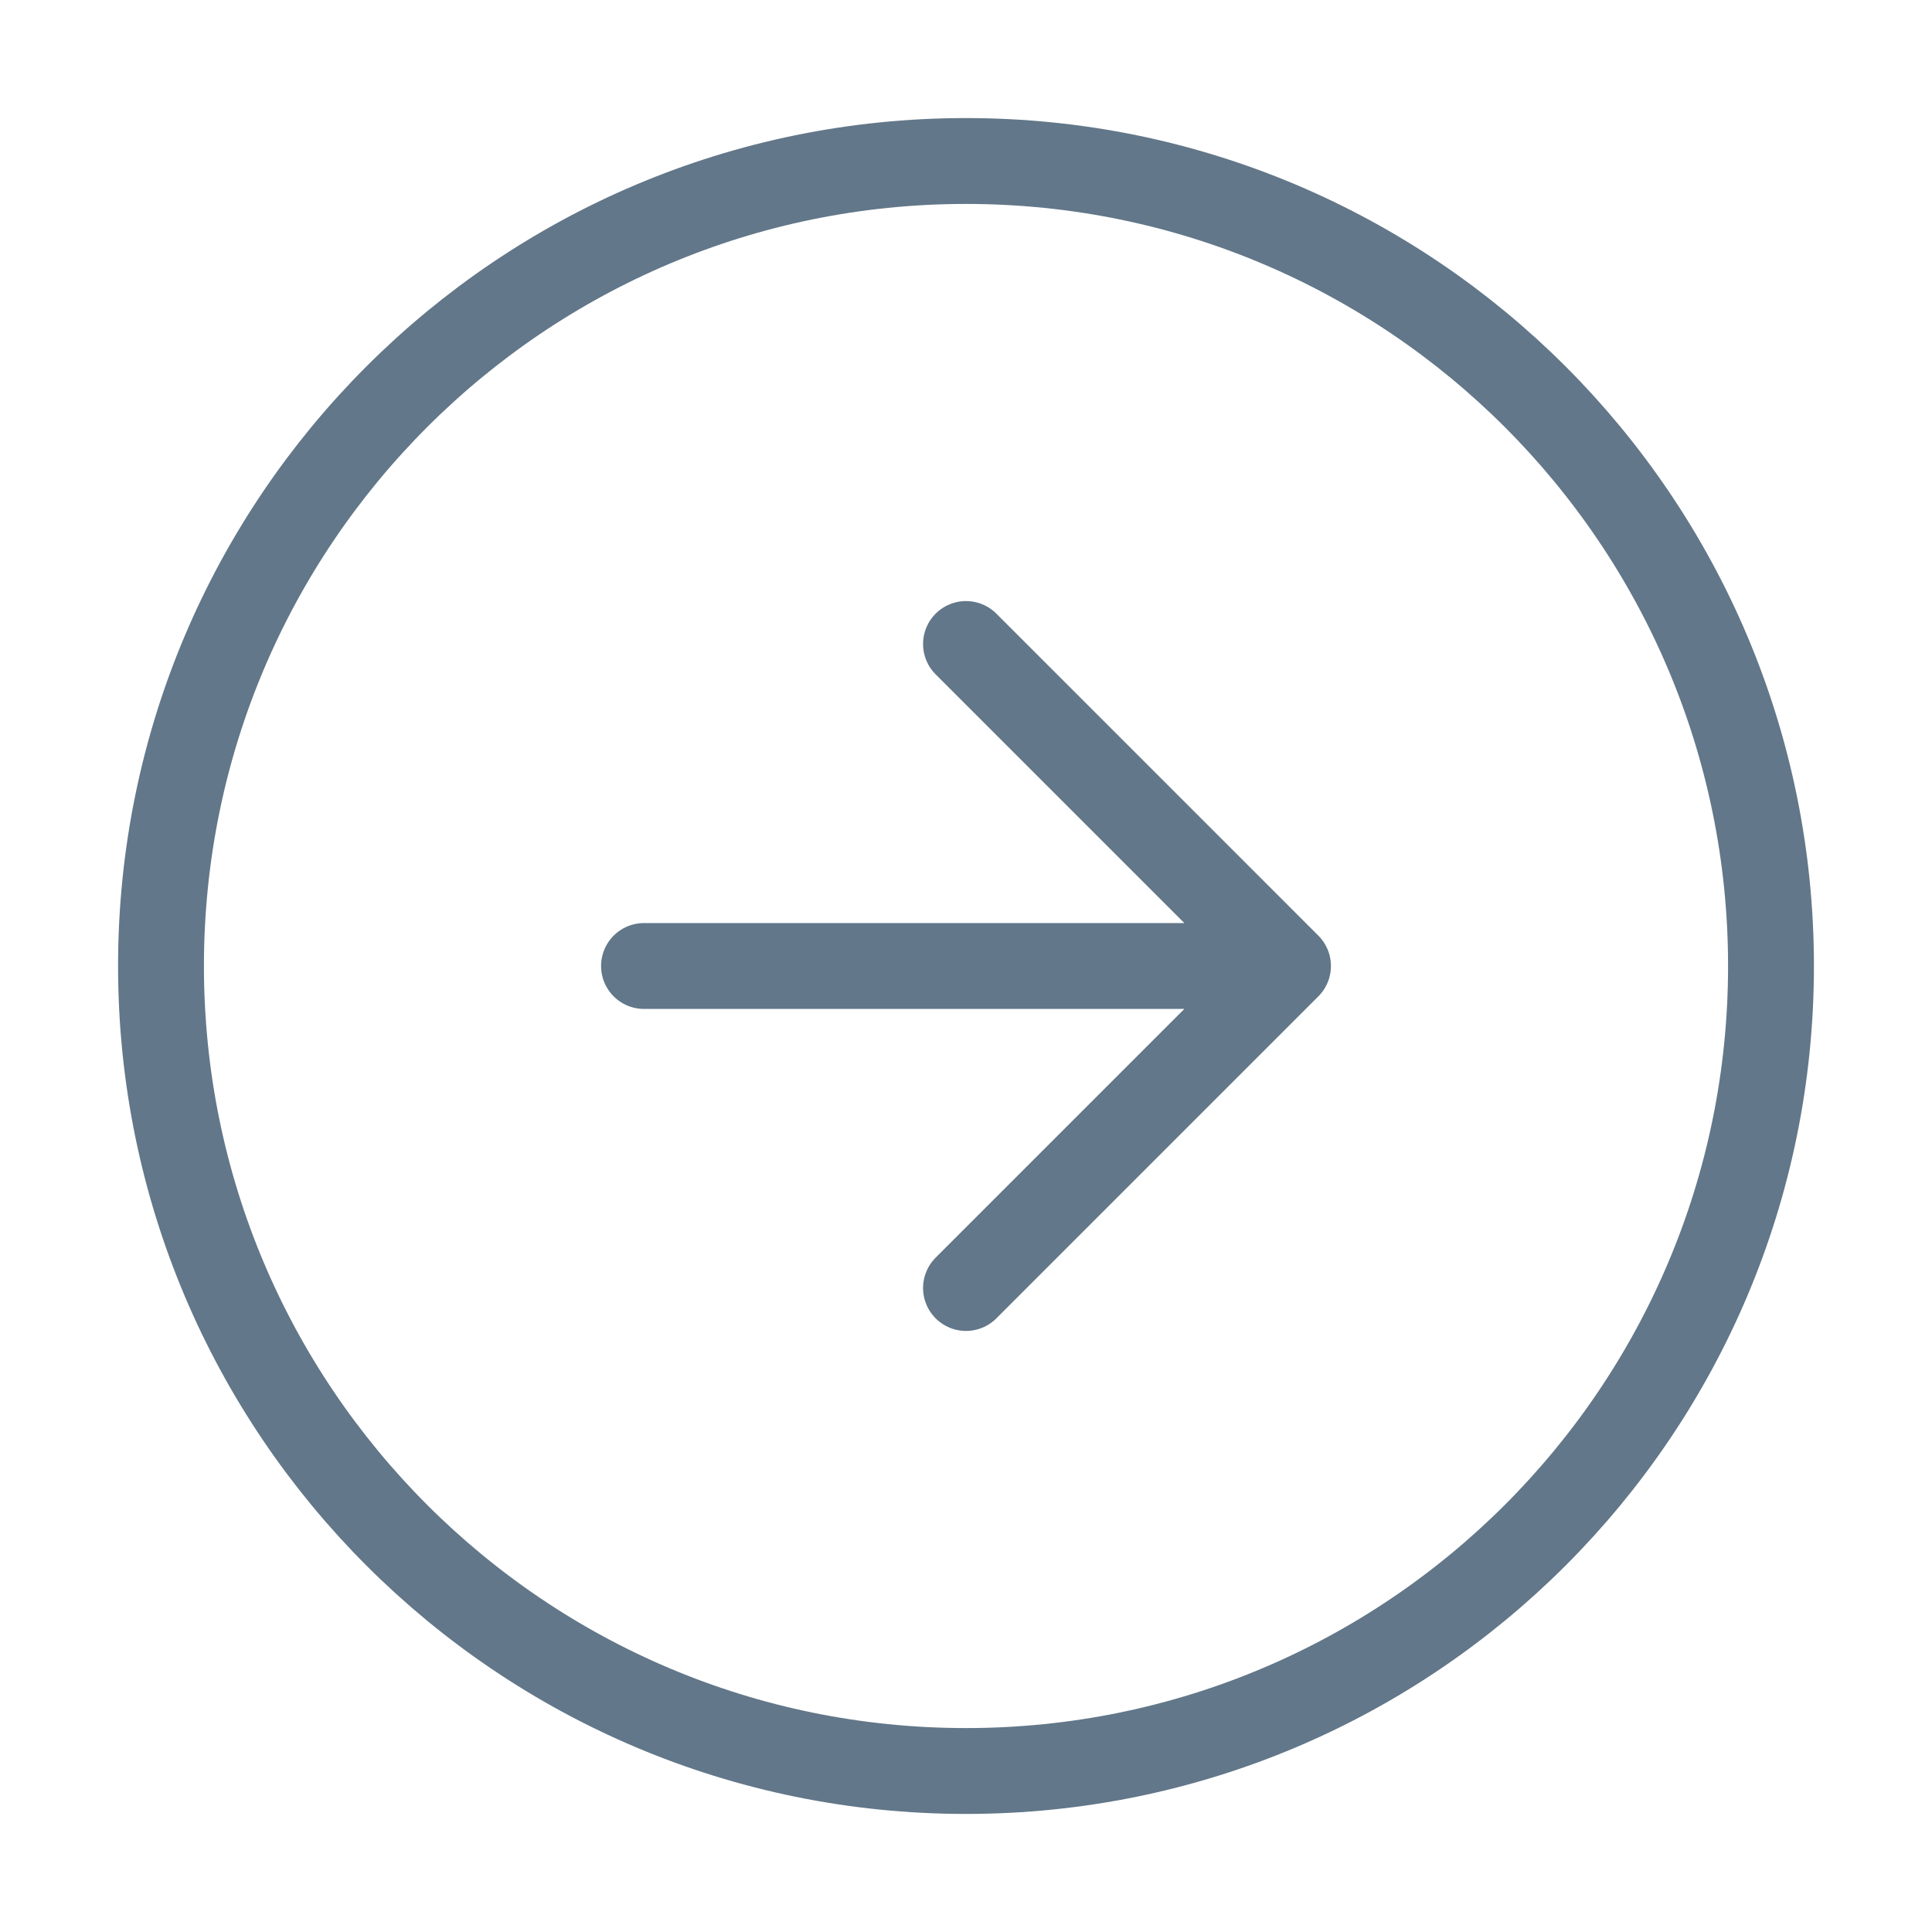
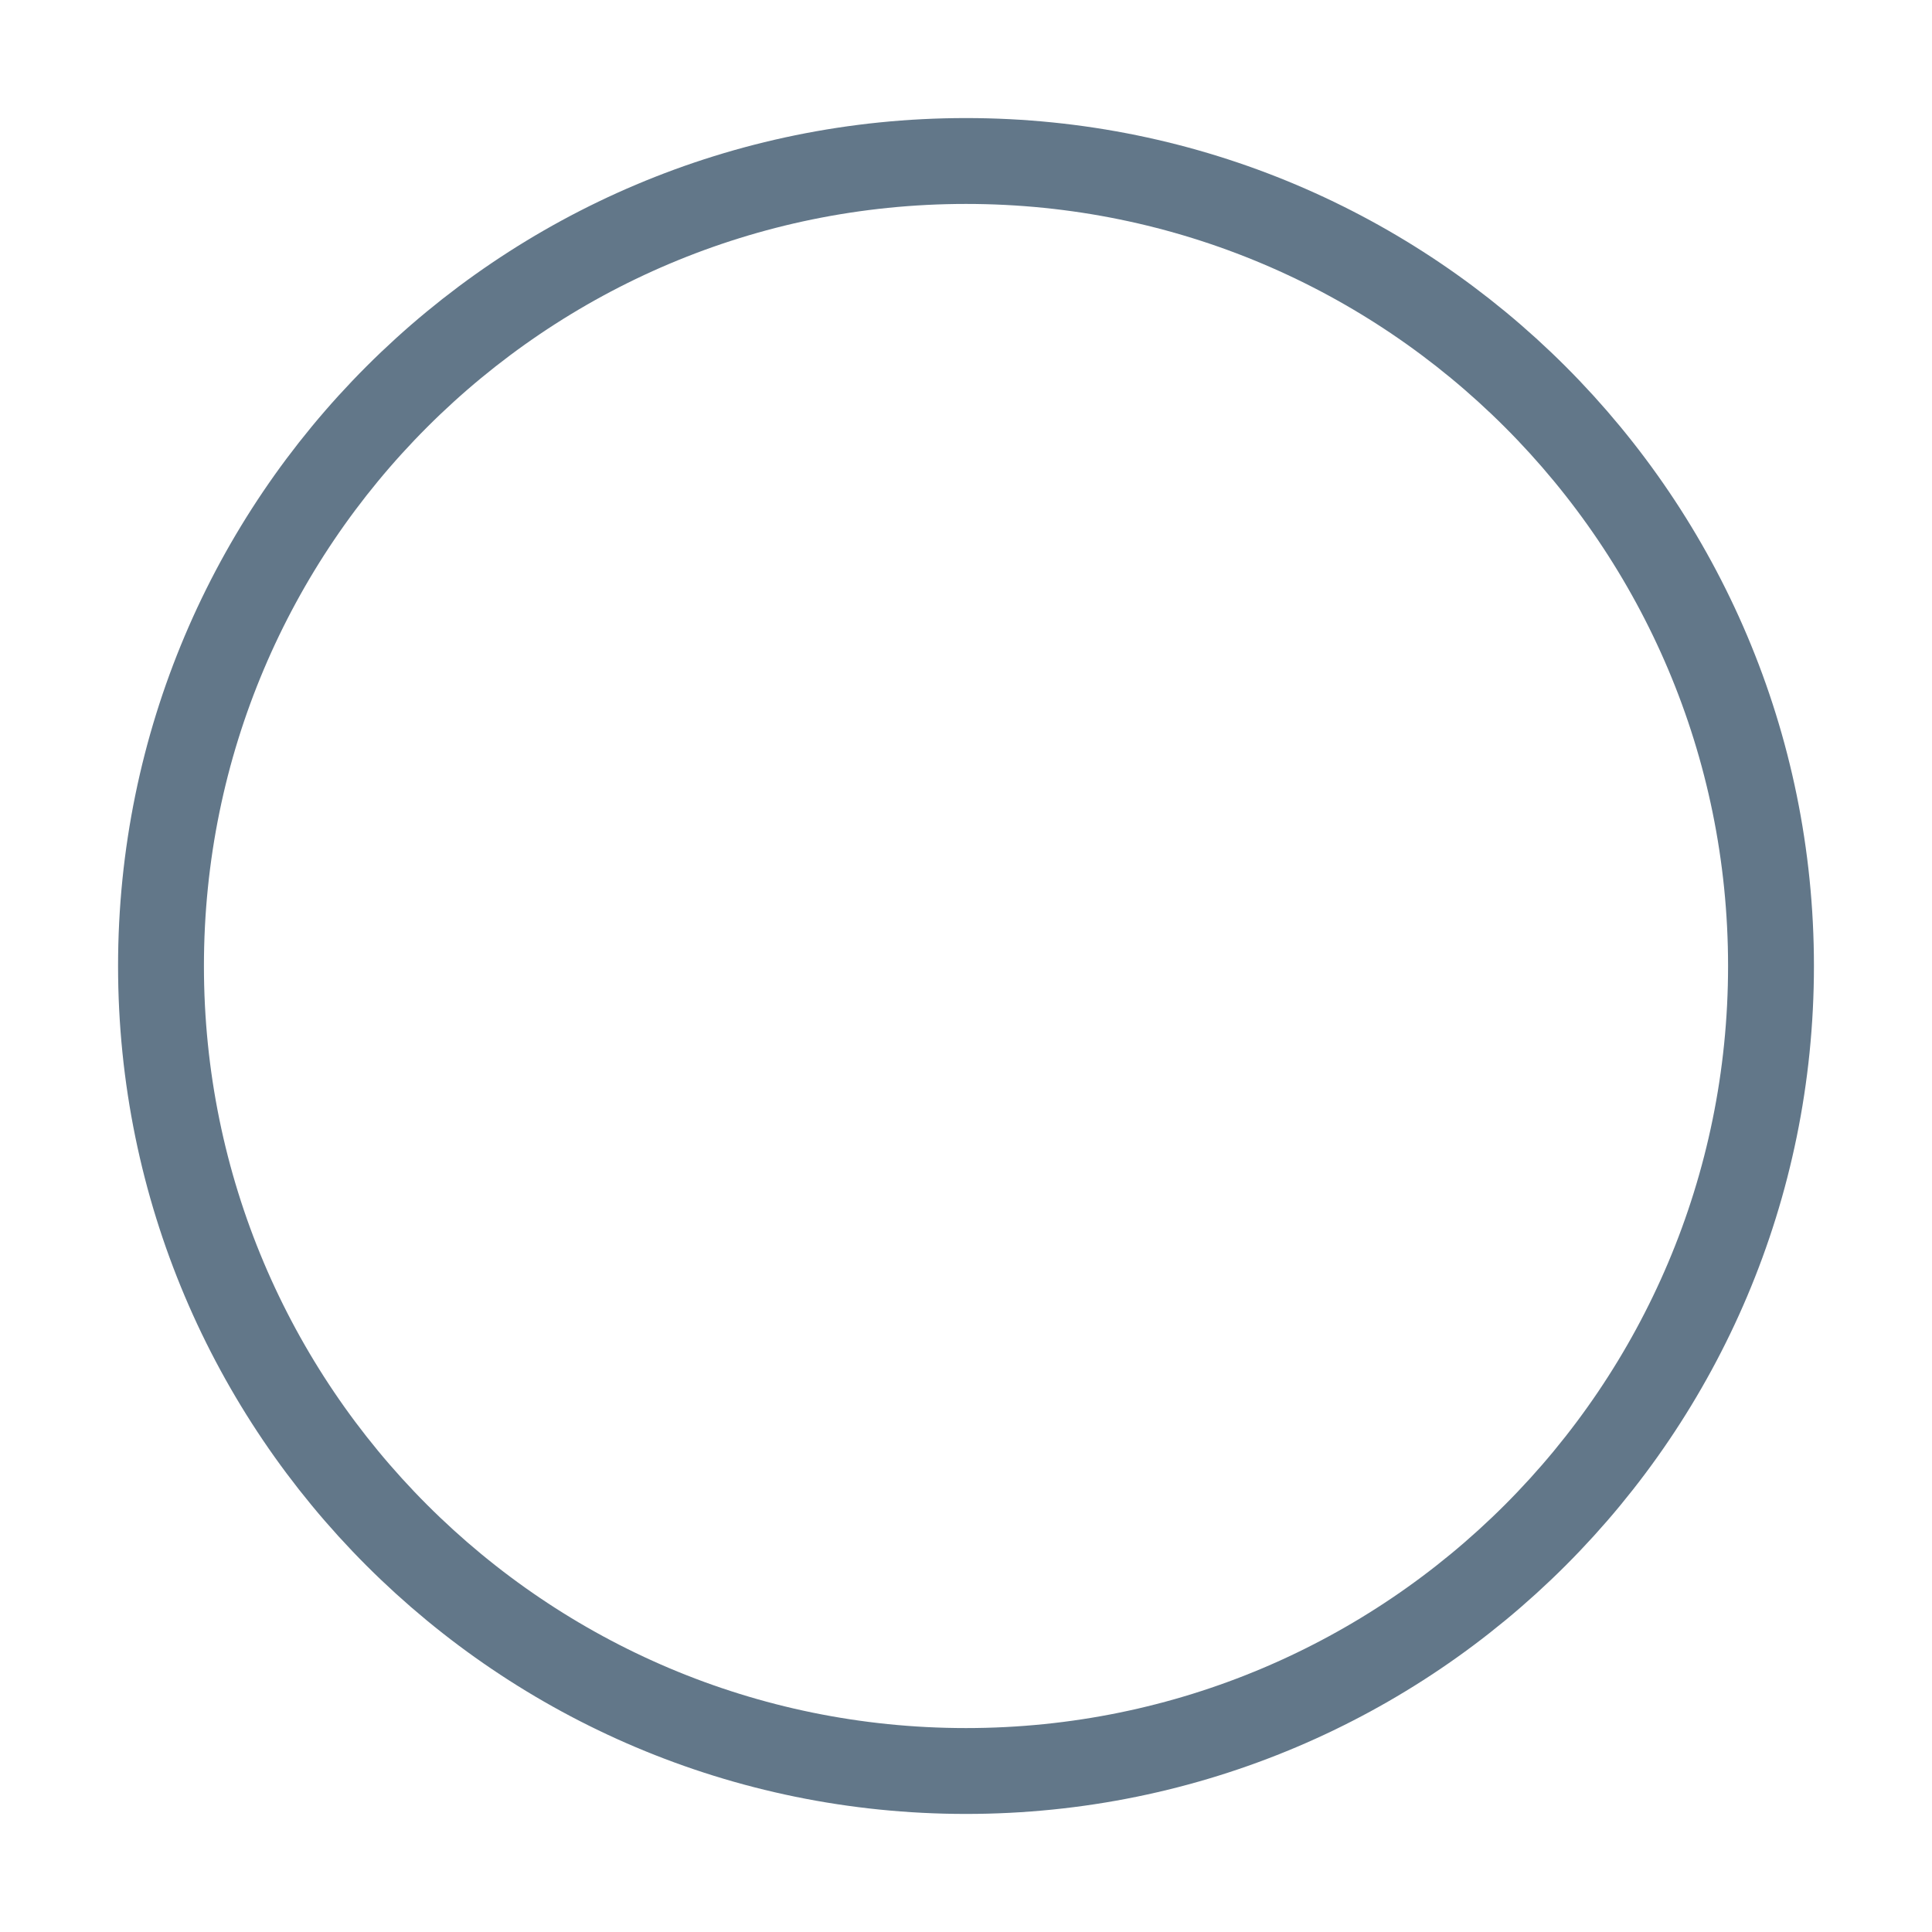
<svg xmlns="http://www.w3.org/2000/svg" width="45" height="45" fill="none">
  <path d="M22.5 41.25c10.355 0 18.75-8.395 18.75-18.75S32.855 3.75 22.5 3.75 3.75 12.145 3.75 22.5s8.395 18.75 18.75 18.75Z" stroke="#627789" stroke-width="2" stroke-linecap="round" stroke-linejoin="round" />
-   <path d="m22.5 30 7.5-7.5-7.5-7.5M15 22.5h15" stroke="#627789" stroke-width="2" stroke-linecap="round" stroke-linejoin="round" />
</svg>